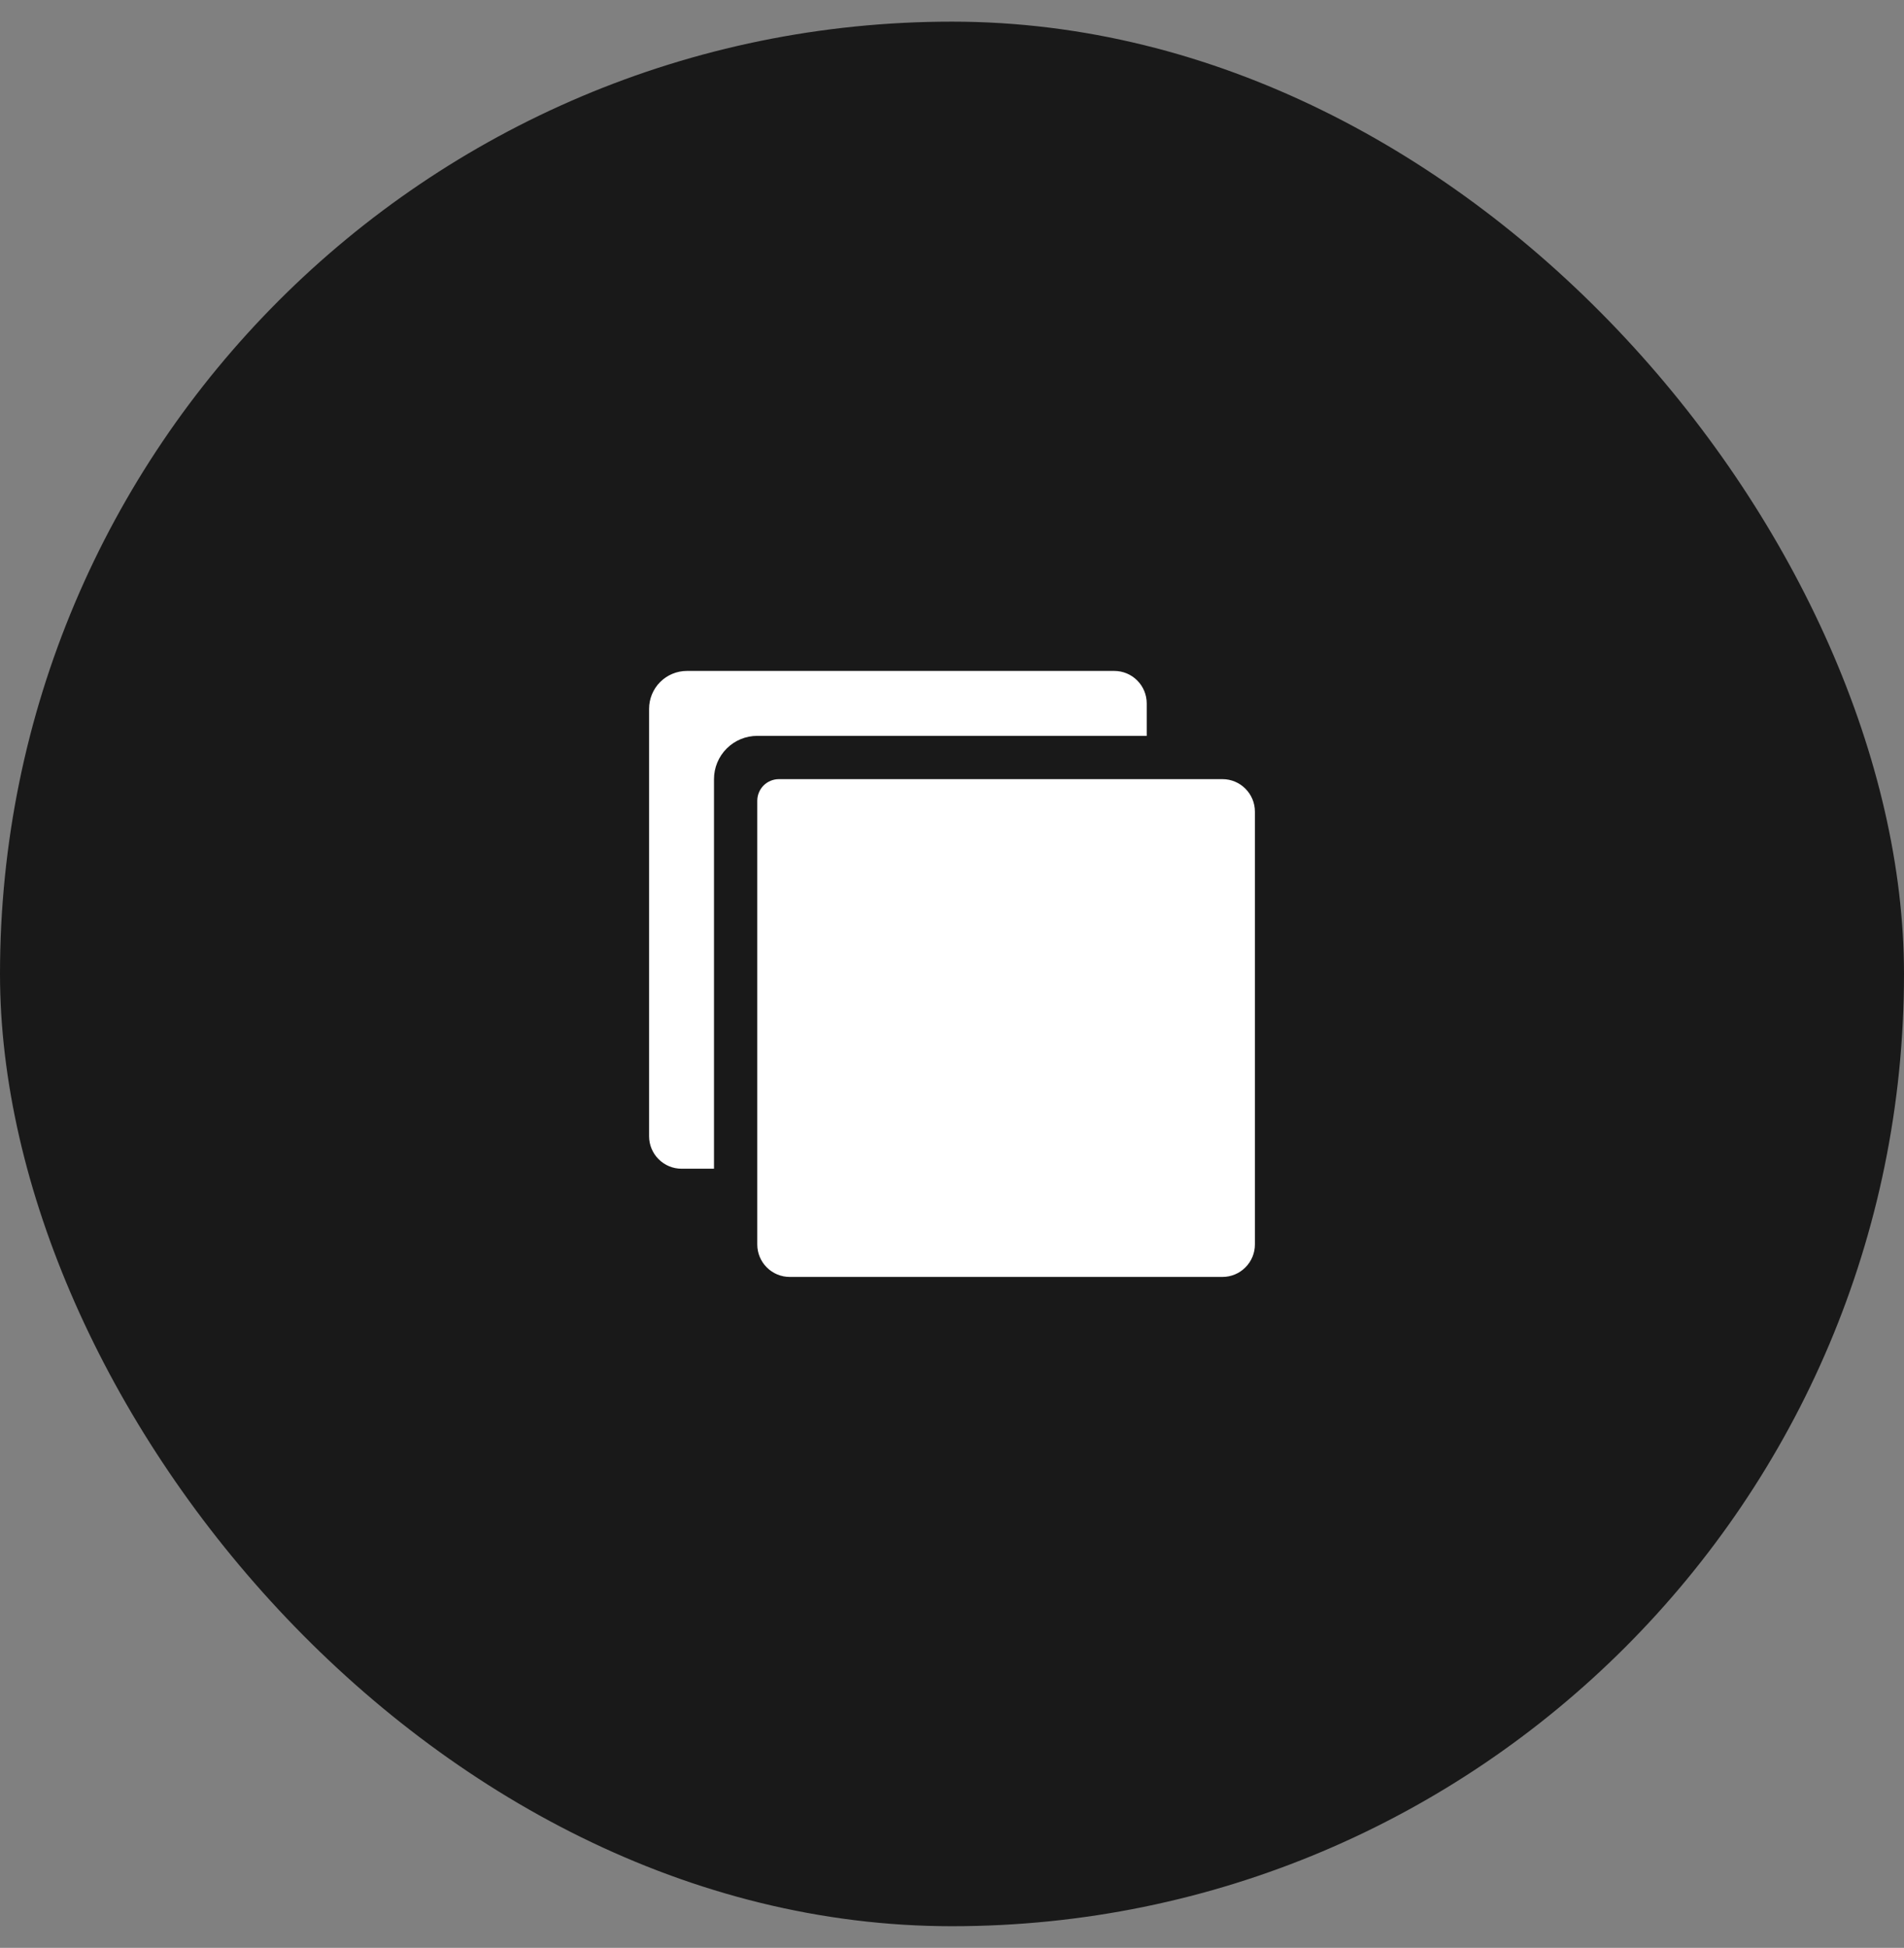
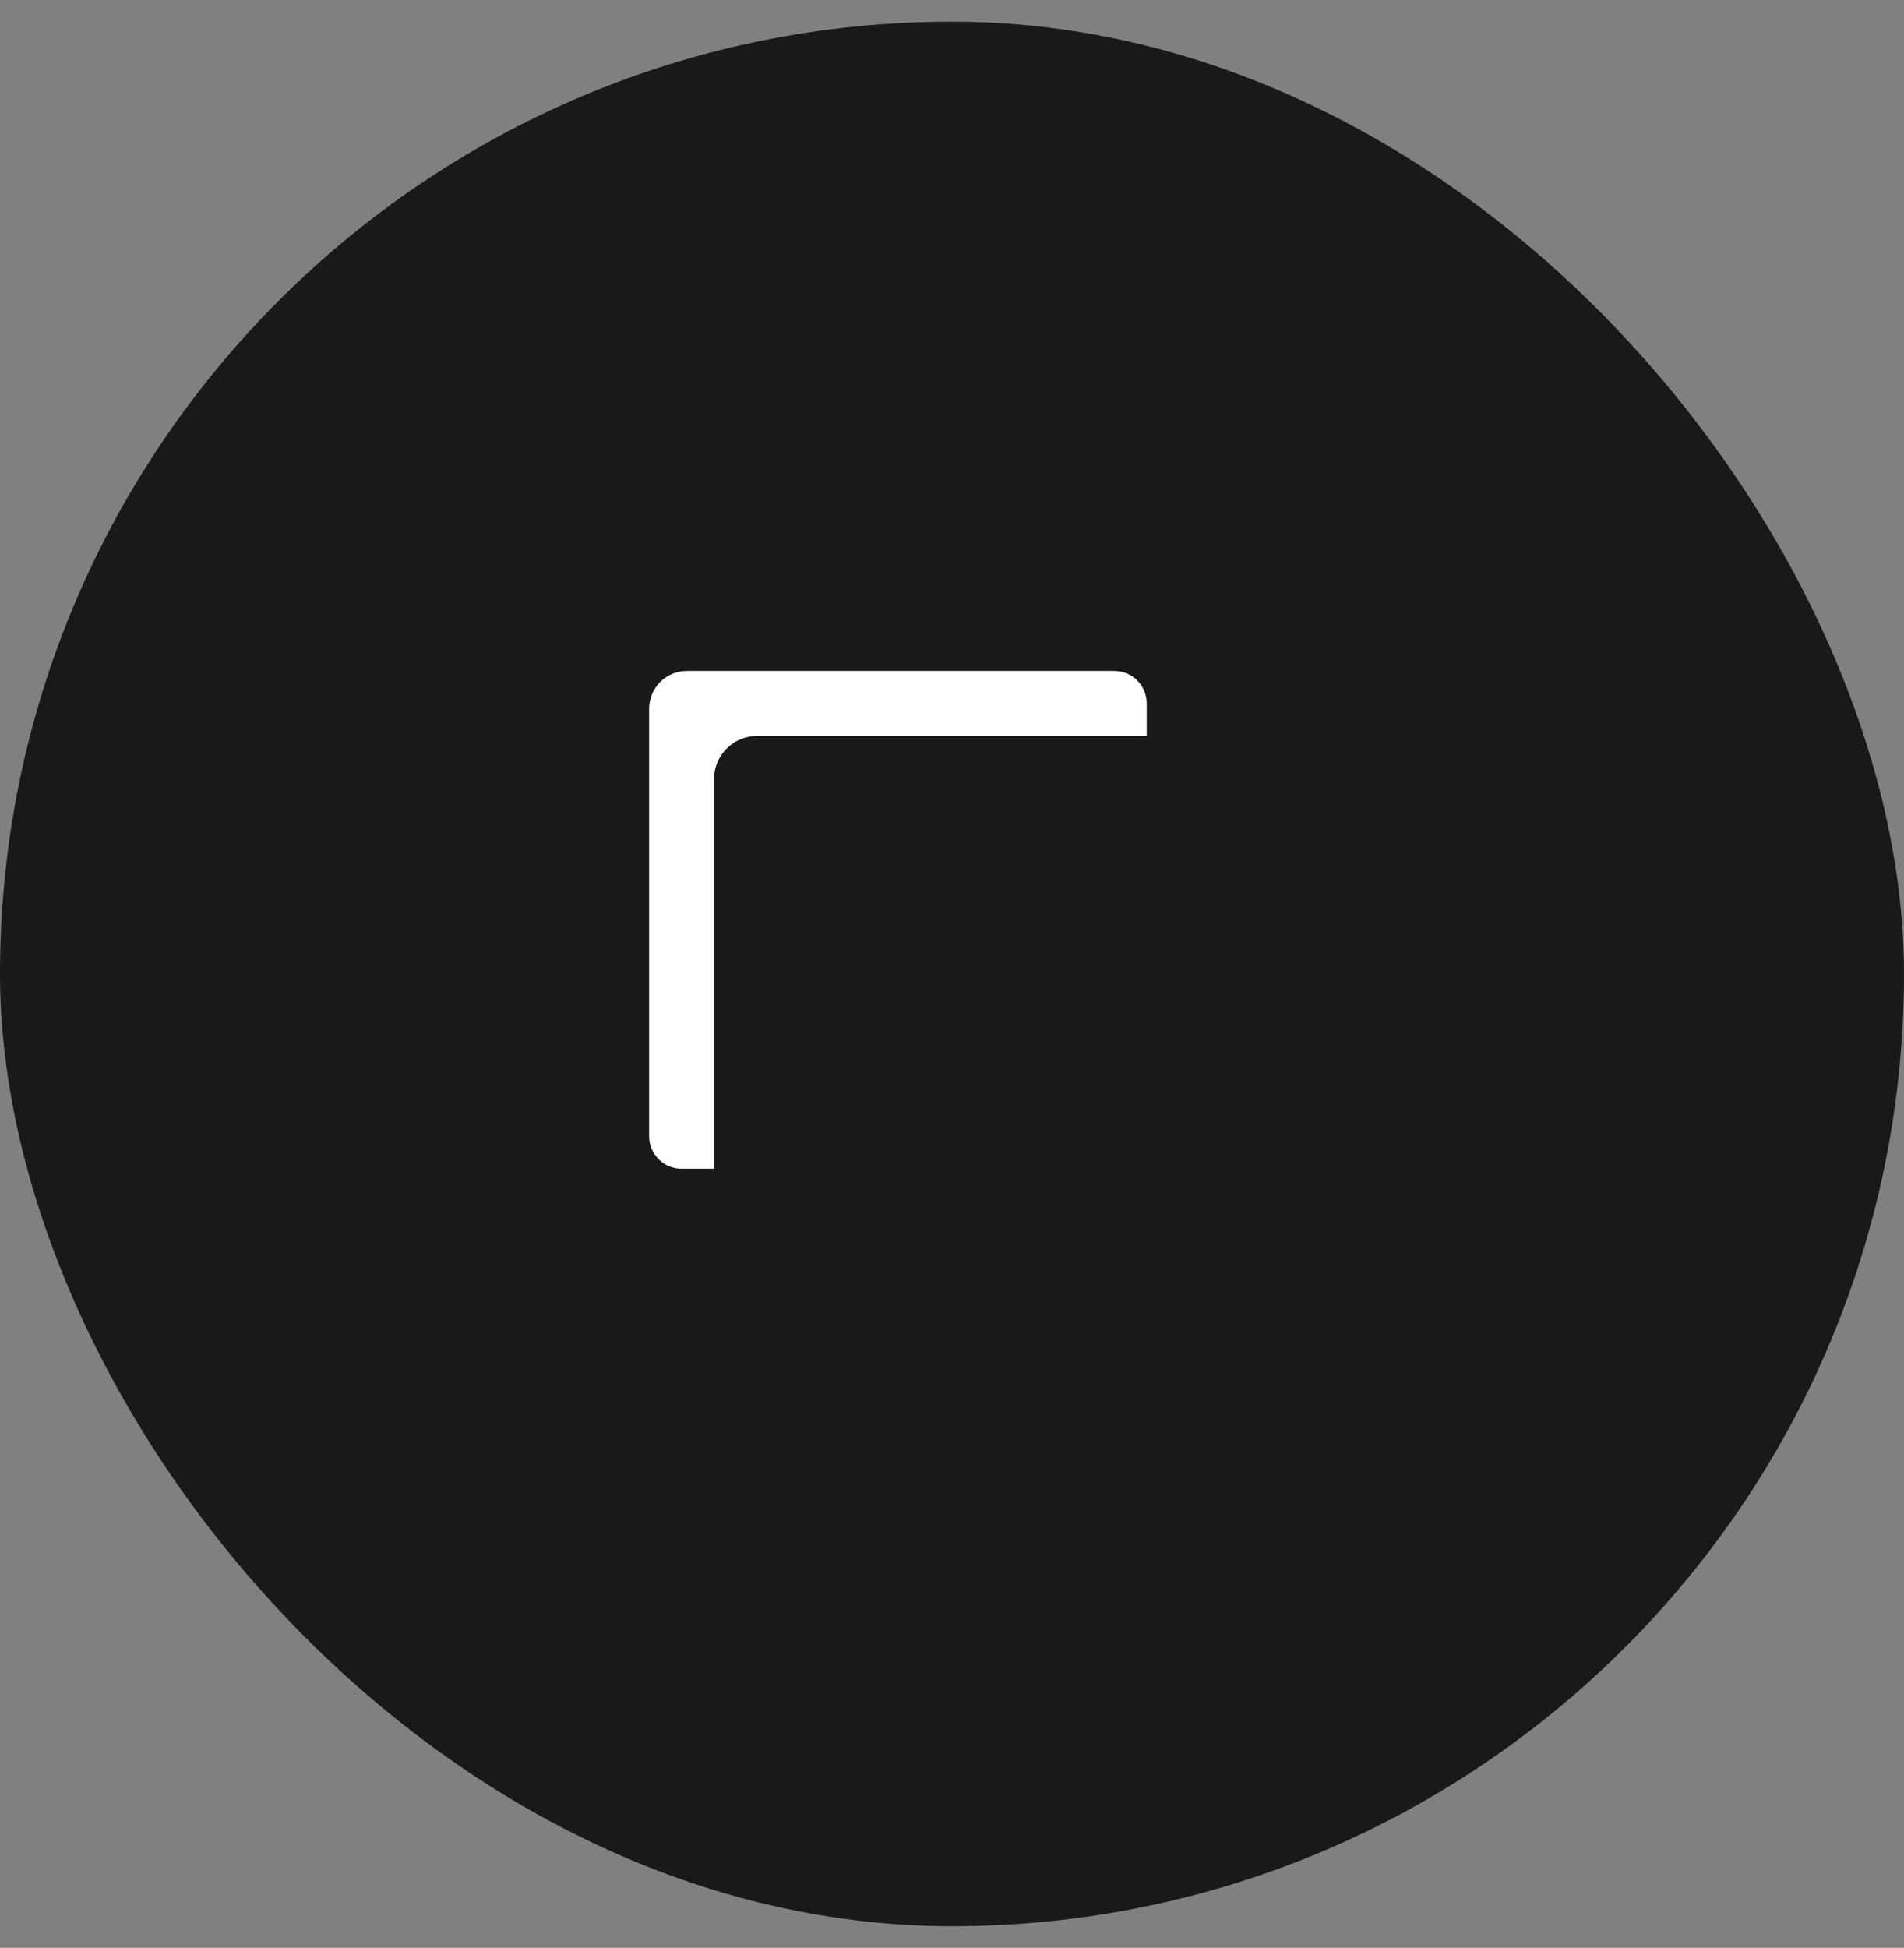
<svg xmlns="http://www.w3.org/2000/svg" width="44" height="45" viewBox="0 0 44 45" fill="none">
  <rect x="0" y="0" width="44" height="45" fill="#808080" stroke="none" />
  <rect y="0.5" width="44" height="44" rx="22" fill="#191919" />
-   <path d="M28.25 29.5H18.25C18.051 29.5 17.86 29.421 17.72 29.28C17.579 29.14 17.5 28.949 17.5 28.75V18.5C17.5 18.367 17.553 18.24 17.646 18.146C17.74 18.053 17.867 18 18 18H28.25C28.449 18 28.64 18.079 28.78 18.22C28.921 18.36 29 18.551 29 18.75V28.75C29 28.949 28.921 29.14 28.78 29.28C28.64 29.421 28.449 29.5 28.25 29.5Z" fill="white" />
  <path d="M17.5 17H26.5V16.25C26.5 16.051 26.421 15.86 26.28 15.72C26.14 15.579 25.949 15.5 25.75 15.5H15.875C15.643 15.5 15.42 15.592 15.256 15.756C15.092 15.92 15 16.143 15 16.375V26.25C15 26.449 15.079 26.64 15.22 26.78C15.36 26.921 15.551 27 15.75 27H16.5V18C16.5 17.735 16.605 17.48 16.793 17.293C16.98 17.105 17.235 17 17.5 17Z" fill="white" />
</svg>